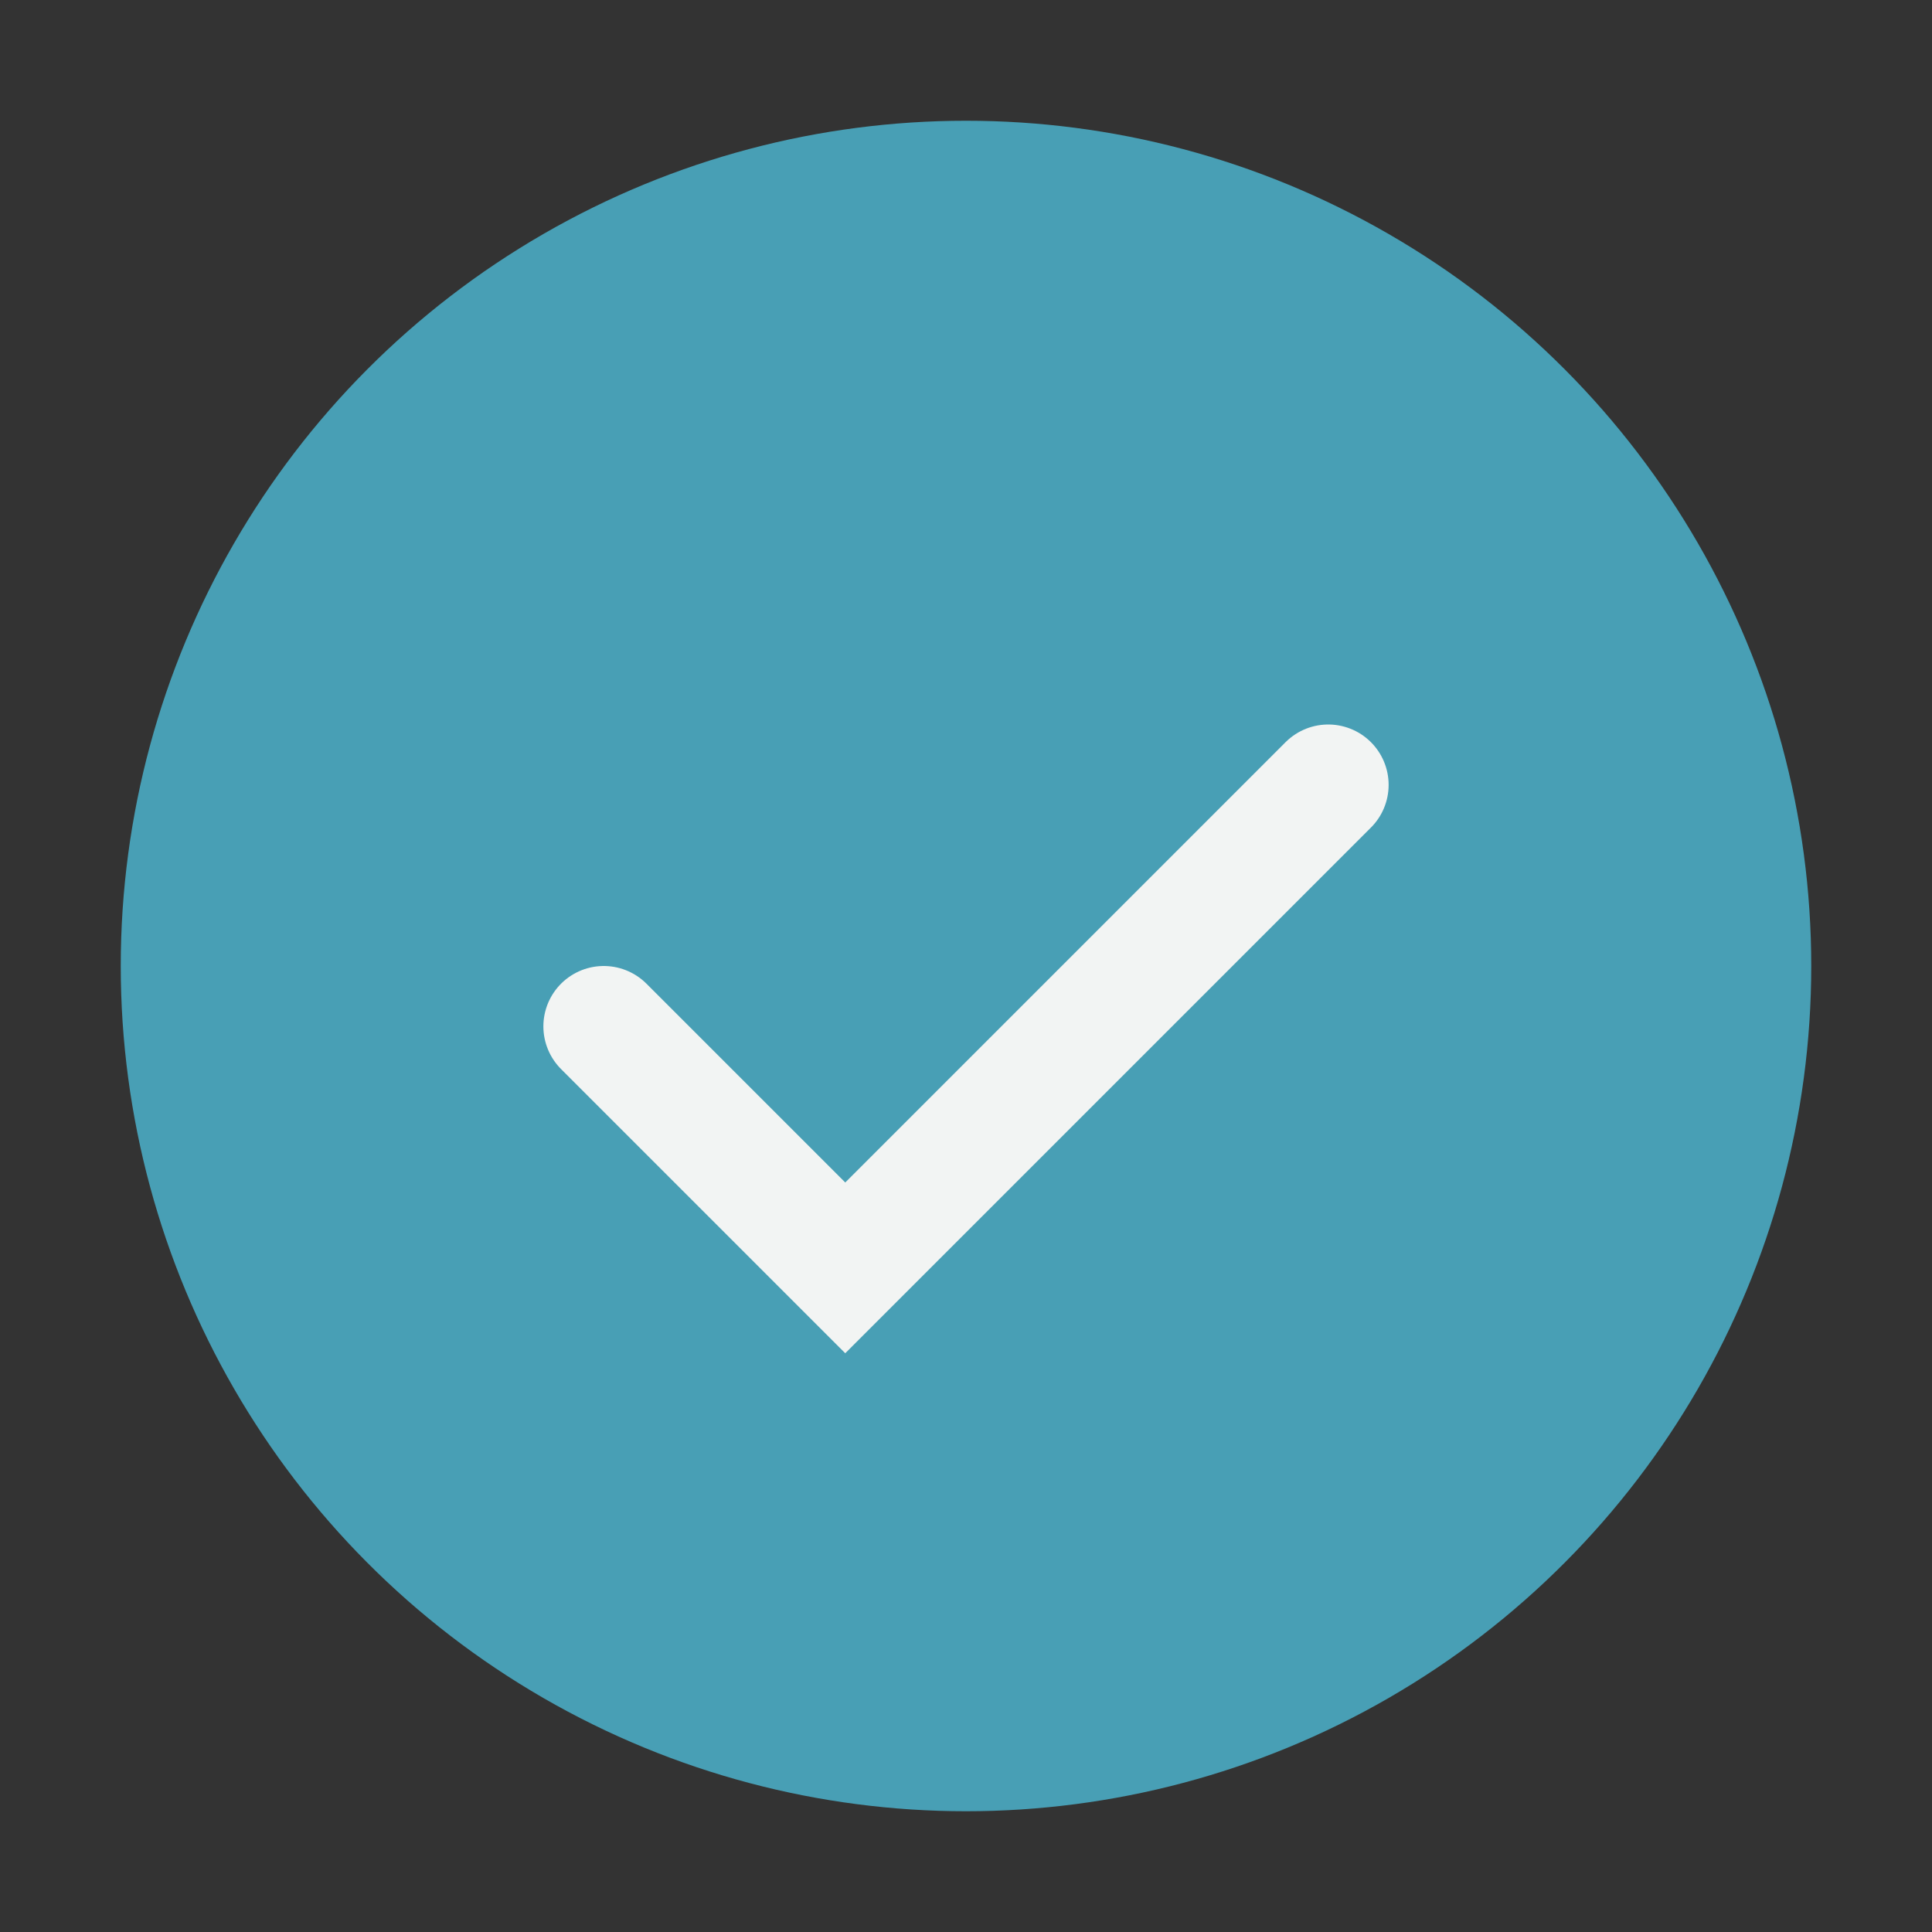
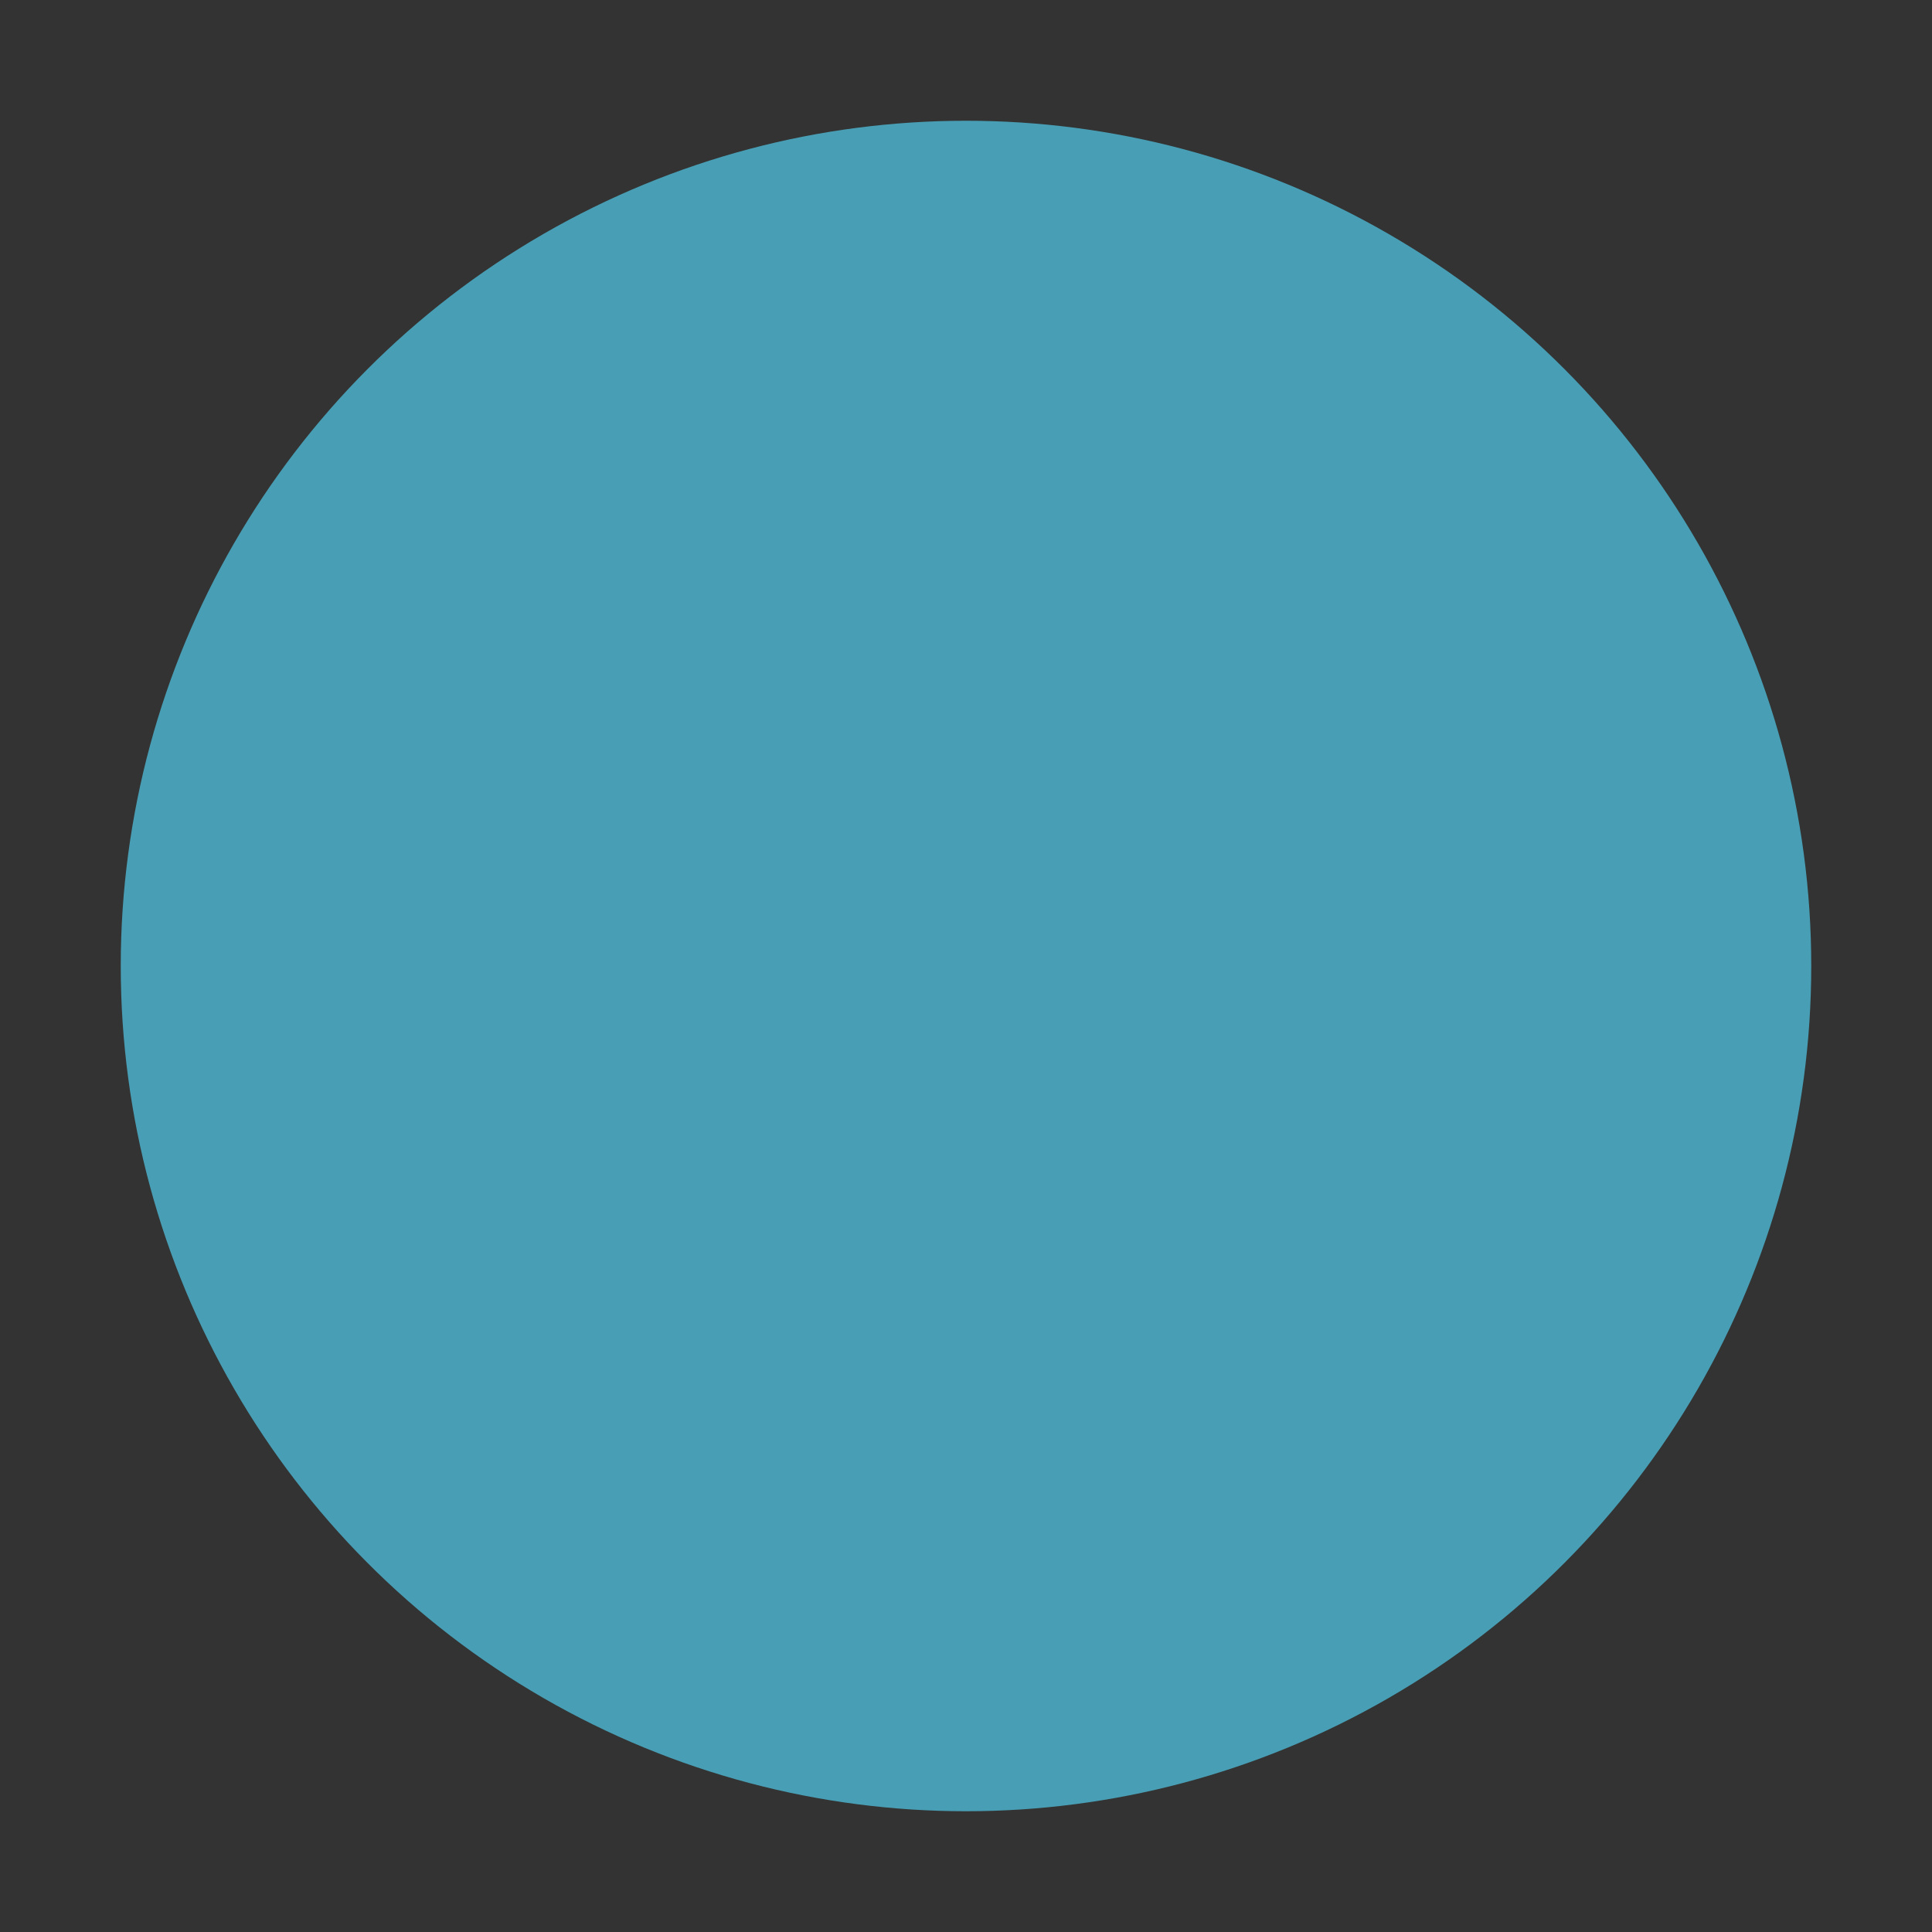
<svg xmlns="http://www.w3.org/2000/svg" width="32" height="32" viewBox="0 0 32 32">
  <rect x="0" y="0" width="32" height="32" fill="#333333" stroke="none" />
  <circle cx="16" cy="16" r="14" fill="#489FB5" />
-   <path d="M10 17l4 4 8-8" stroke="#F2F4F3" stroke-width="2" fill="none" stroke-linecap="round" />
</svg>